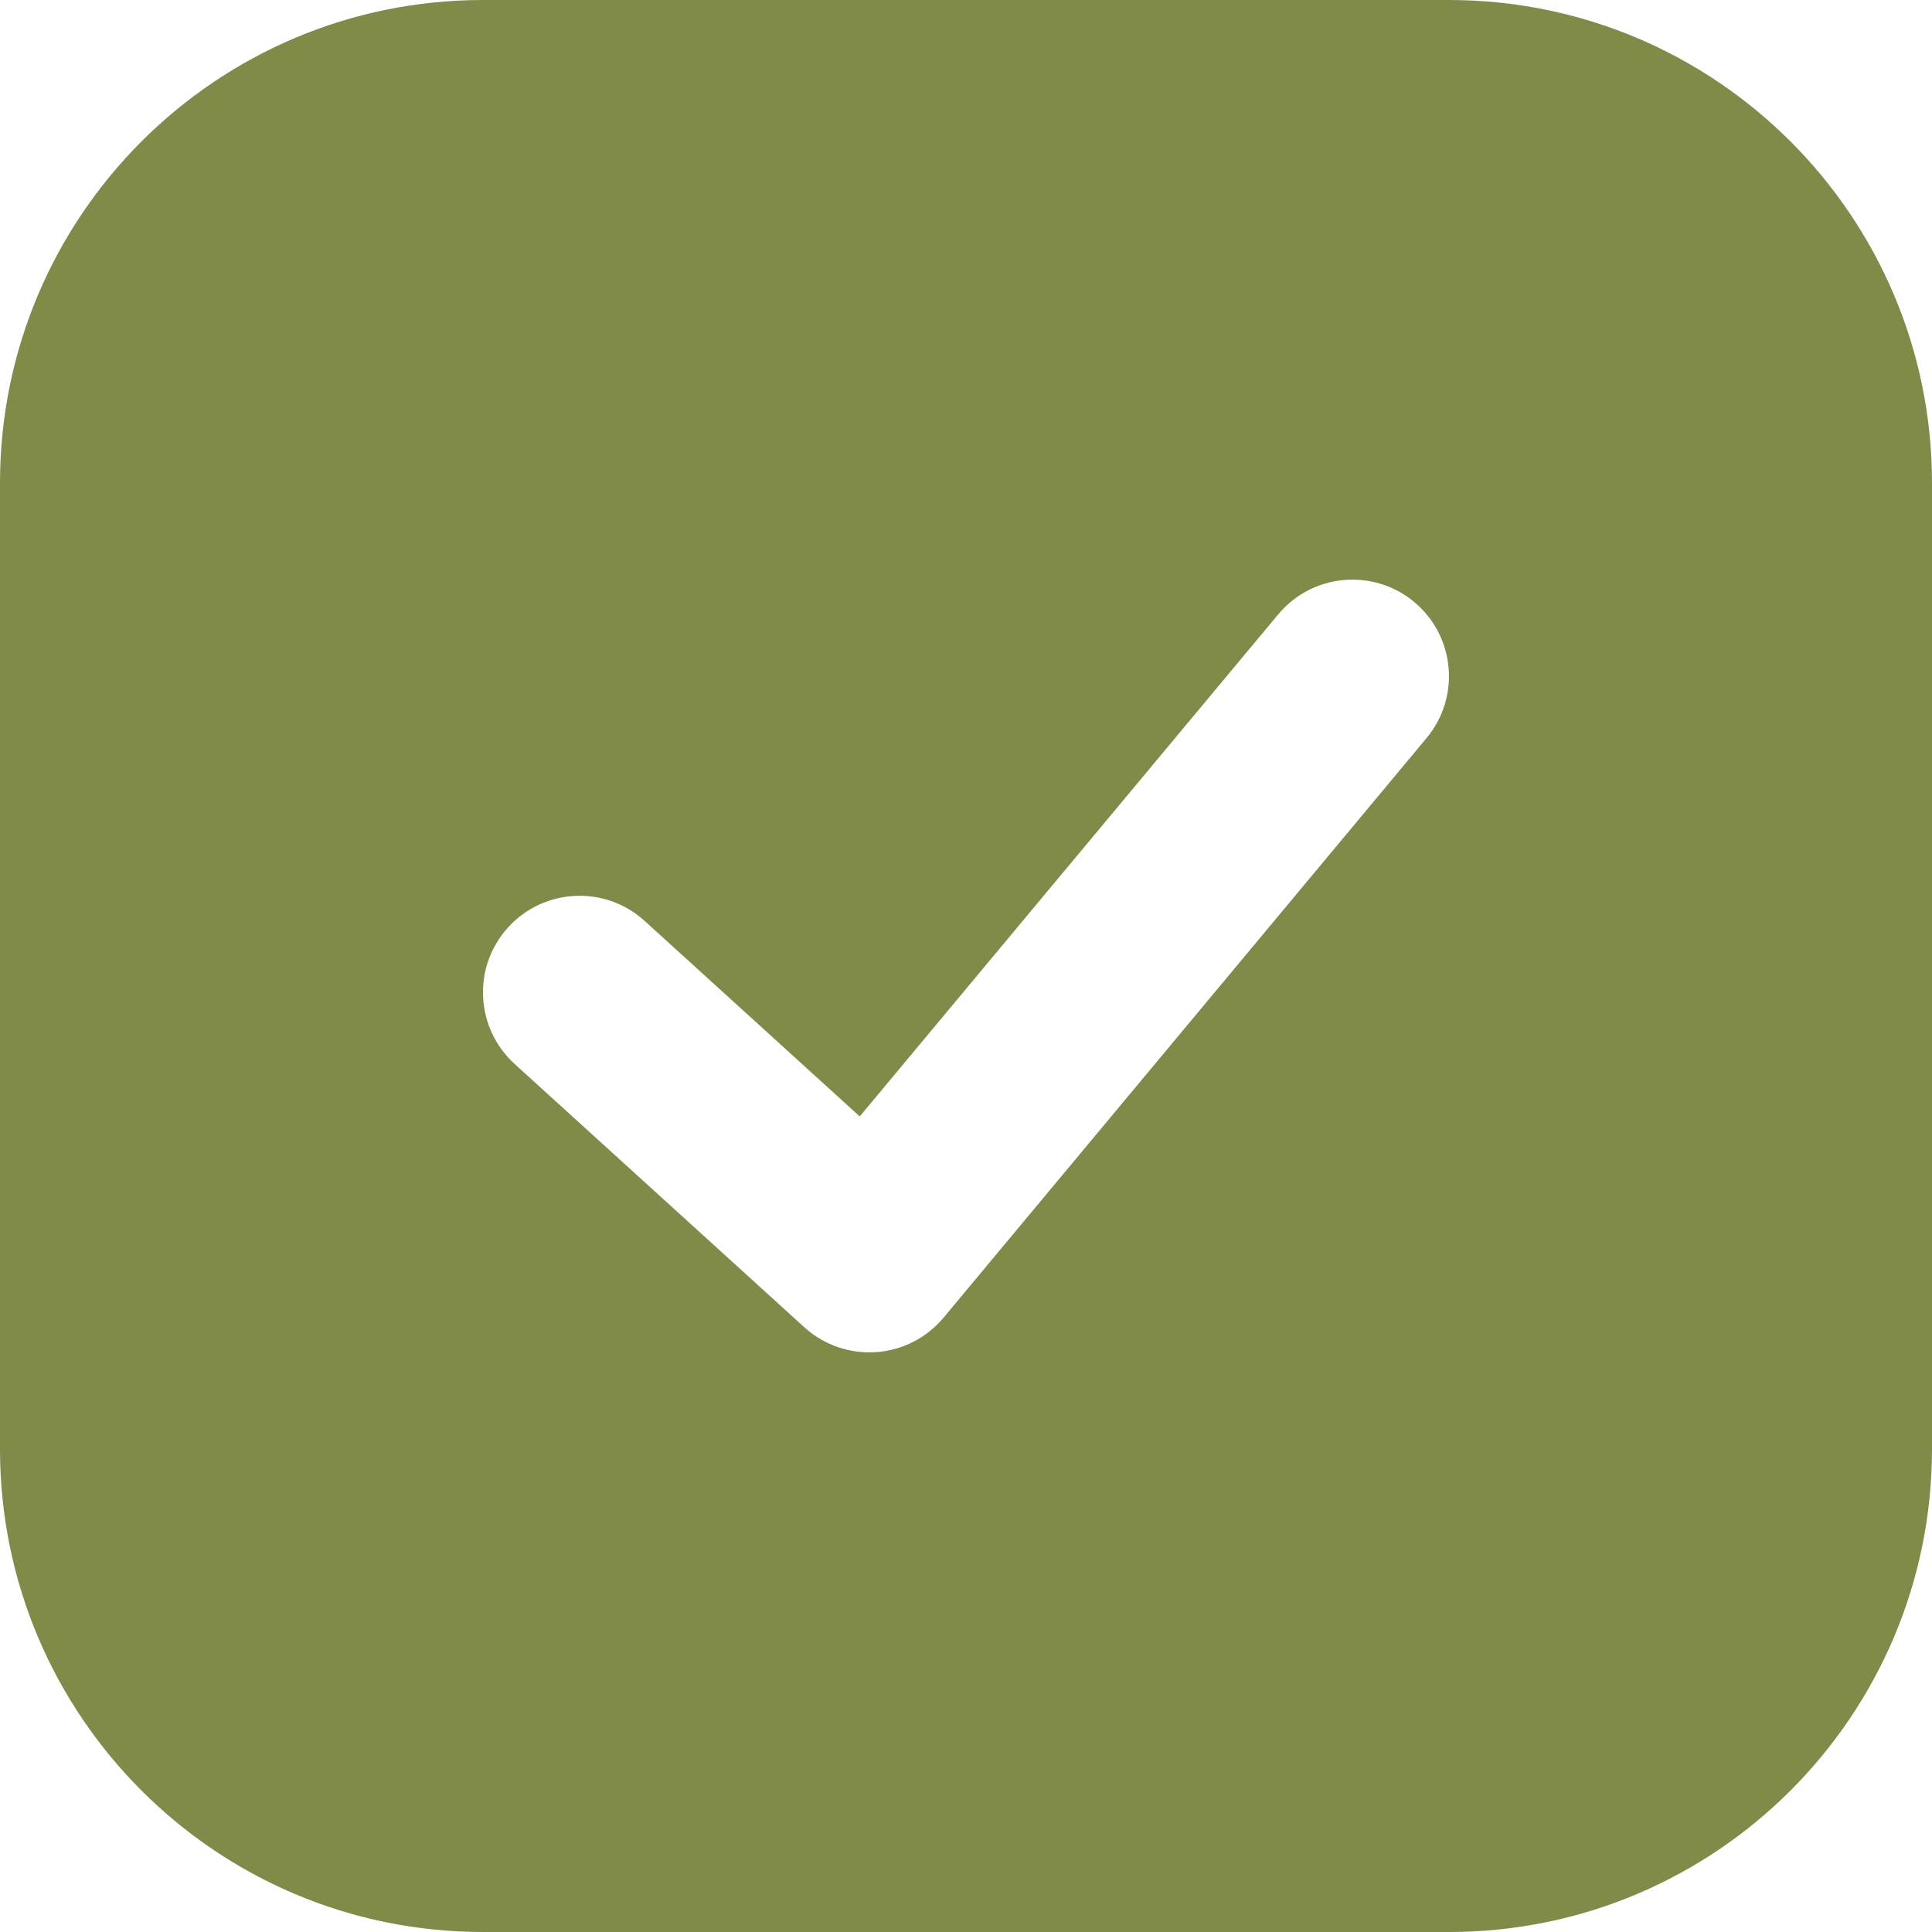
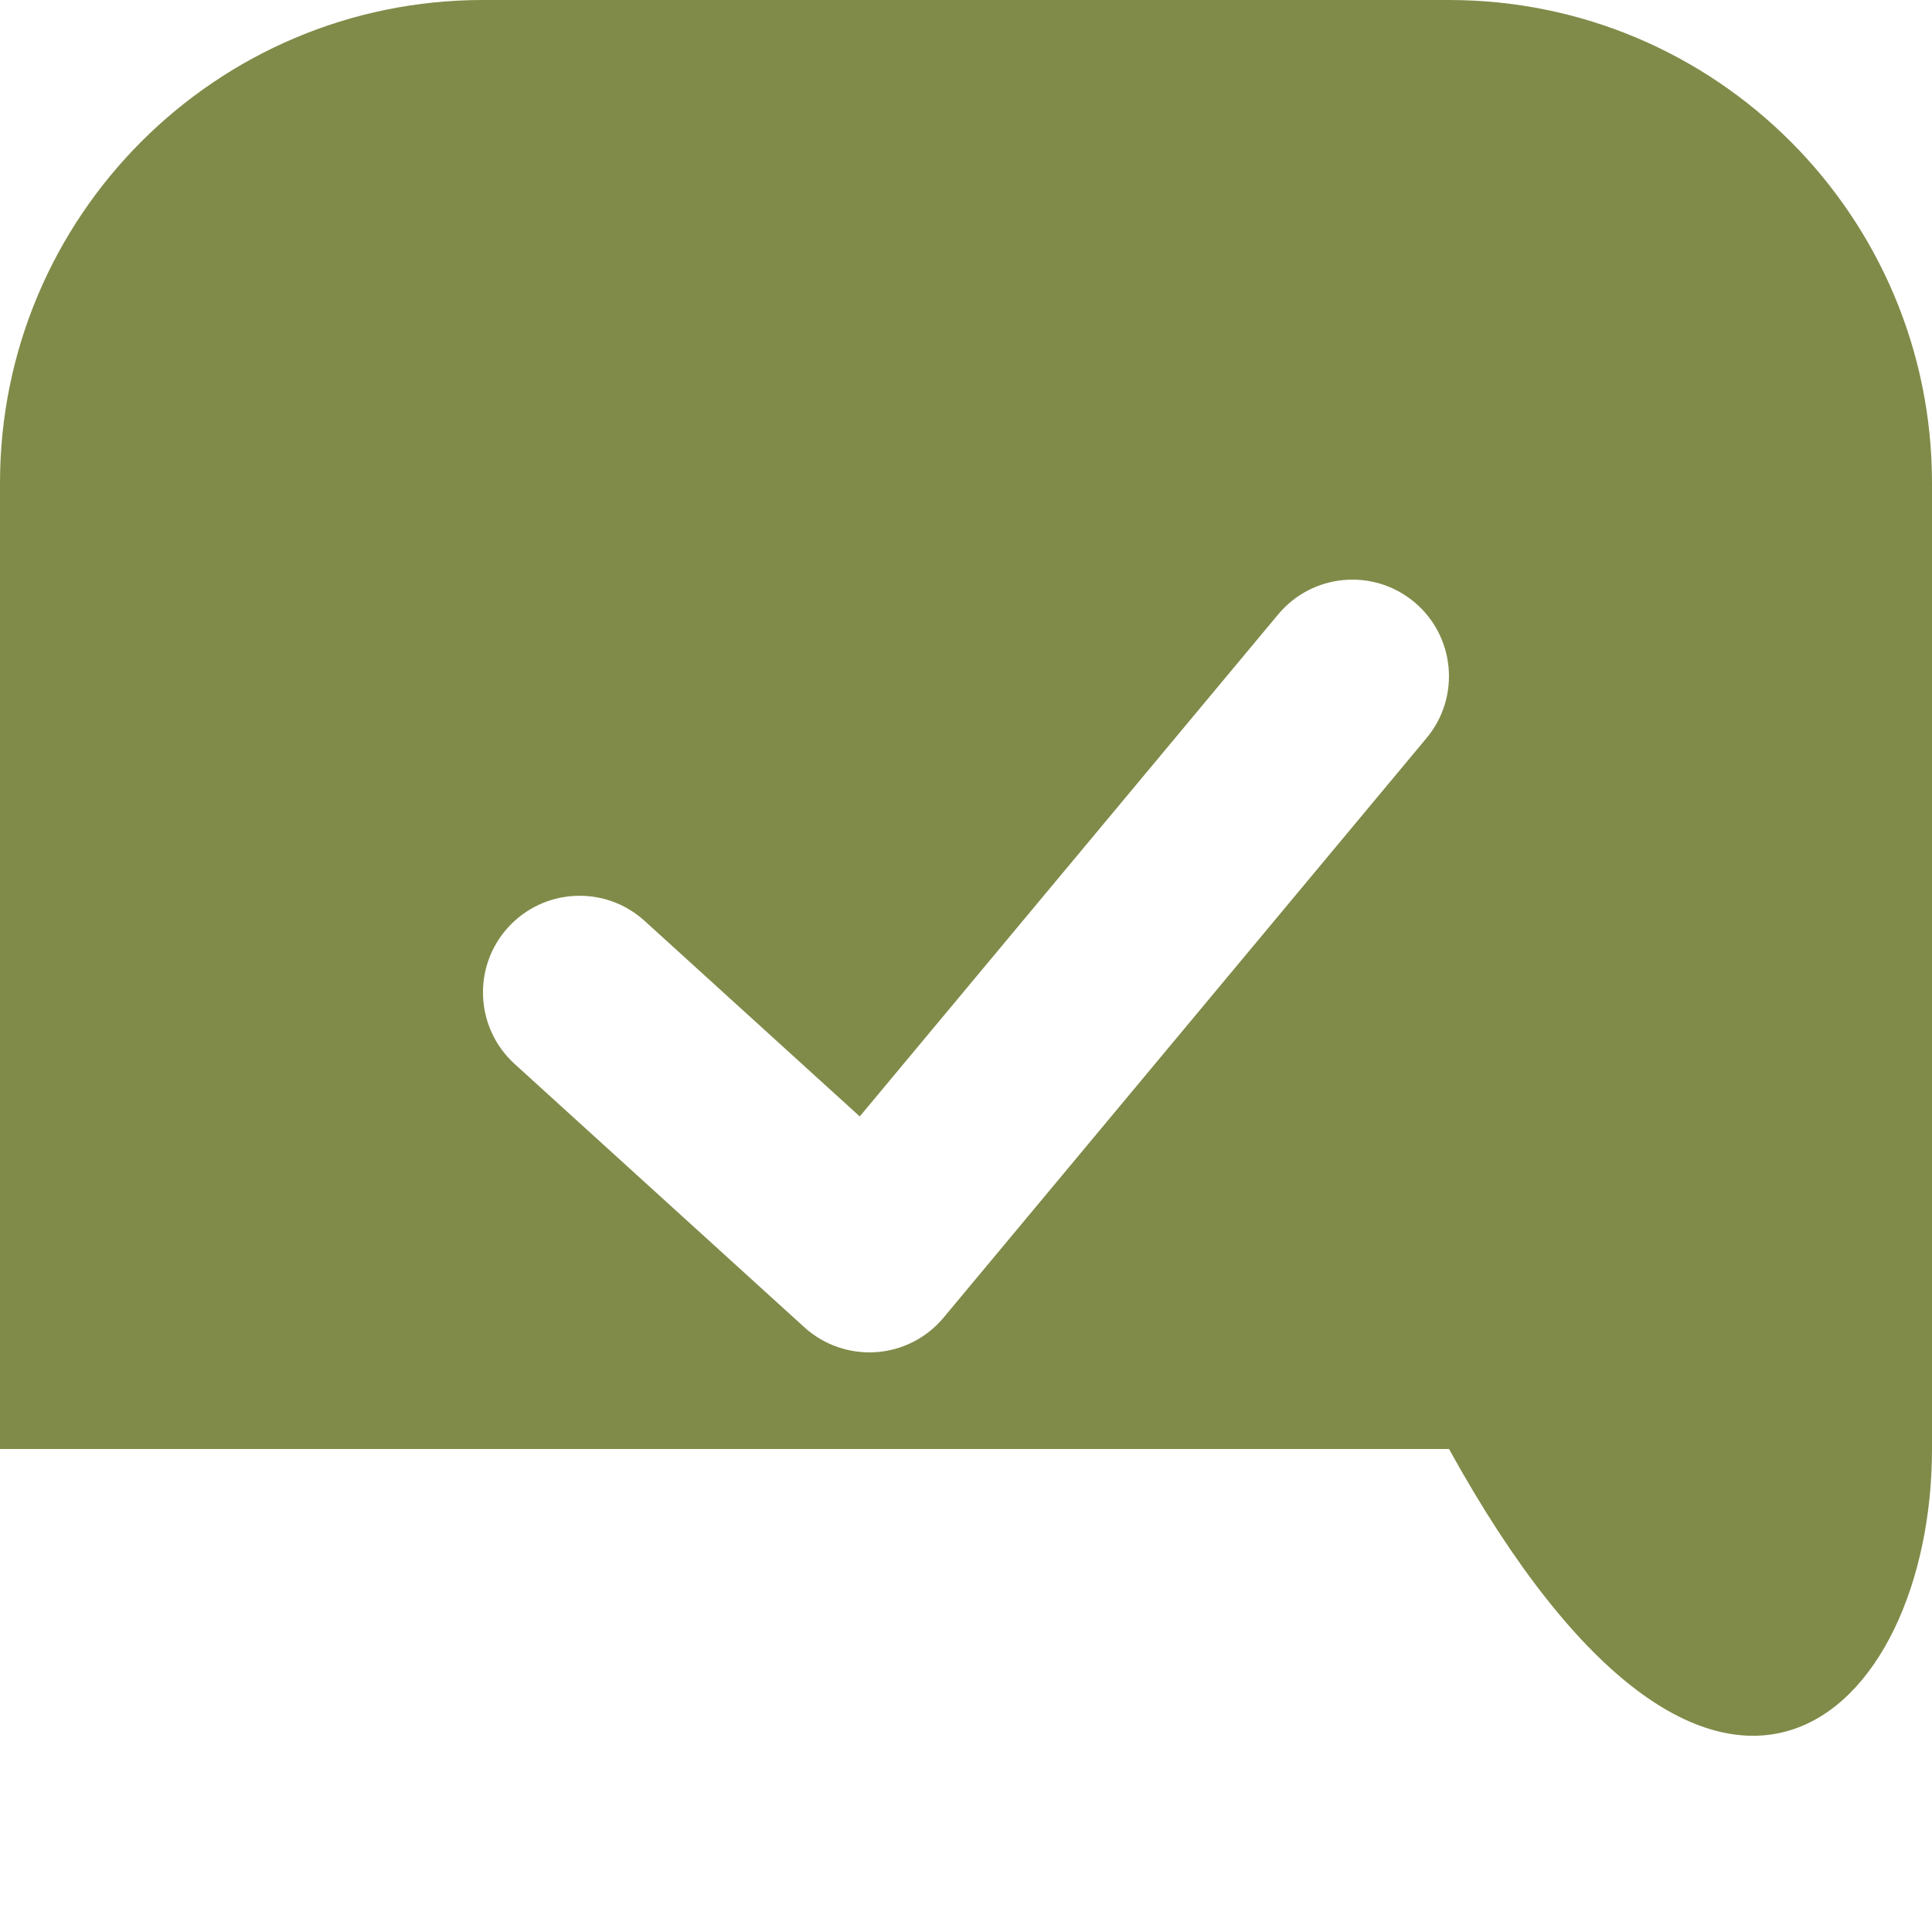
<svg xmlns="http://www.w3.org/2000/svg" width="15" height="15" viewBox="0 0 15 15" fill="none">
-   <path fill-rule="evenodd" clip-rule="evenodd" d="M3.75 0C1.679 0 0 1.679 0 3.75V11.25C0 13.321 1.679 15 3.75 15H11.25C13.321 15 15 13.321 15 11.25V3.75C15 1.679 13.321 0 11.25 0H3.75ZM10.98 4.674C11.298 4.939 11.341 5.412 11.076 5.73L7.326 10.23C7.195 10.387 7.006 10.484 6.802 10.498C6.598 10.512 6.397 10.443 6.245 10.305L3.995 8.26C3.689 7.981 3.666 7.507 3.945 7.2C4.224 6.894 4.698 6.871 5.005 7.15L6.675 8.668L9.924 4.77C10.189 4.452 10.662 4.409 10.98 4.674Z" fill="#808B49" />
+   <path fill-rule="evenodd" clip-rule="evenodd" d="M3.75 0C1.679 0 0 1.679 0 3.75V11.25H11.25C13.321 15 15 13.321 15 11.25V3.75C15 1.679 13.321 0 11.25 0H3.75ZM10.98 4.674C11.298 4.939 11.341 5.412 11.076 5.73L7.326 10.23C7.195 10.387 7.006 10.484 6.802 10.498C6.598 10.512 6.397 10.443 6.245 10.305L3.995 8.26C3.689 7.981 3.666 7.507 3.945 7.2C4.224 6.894 4.698 6.871 5.005 7.15L6.675 8.668L9.924 4.77C10.189 4.452 10.662 4.409 10.98 4.674Z" fill="#808B49" />
</svg>